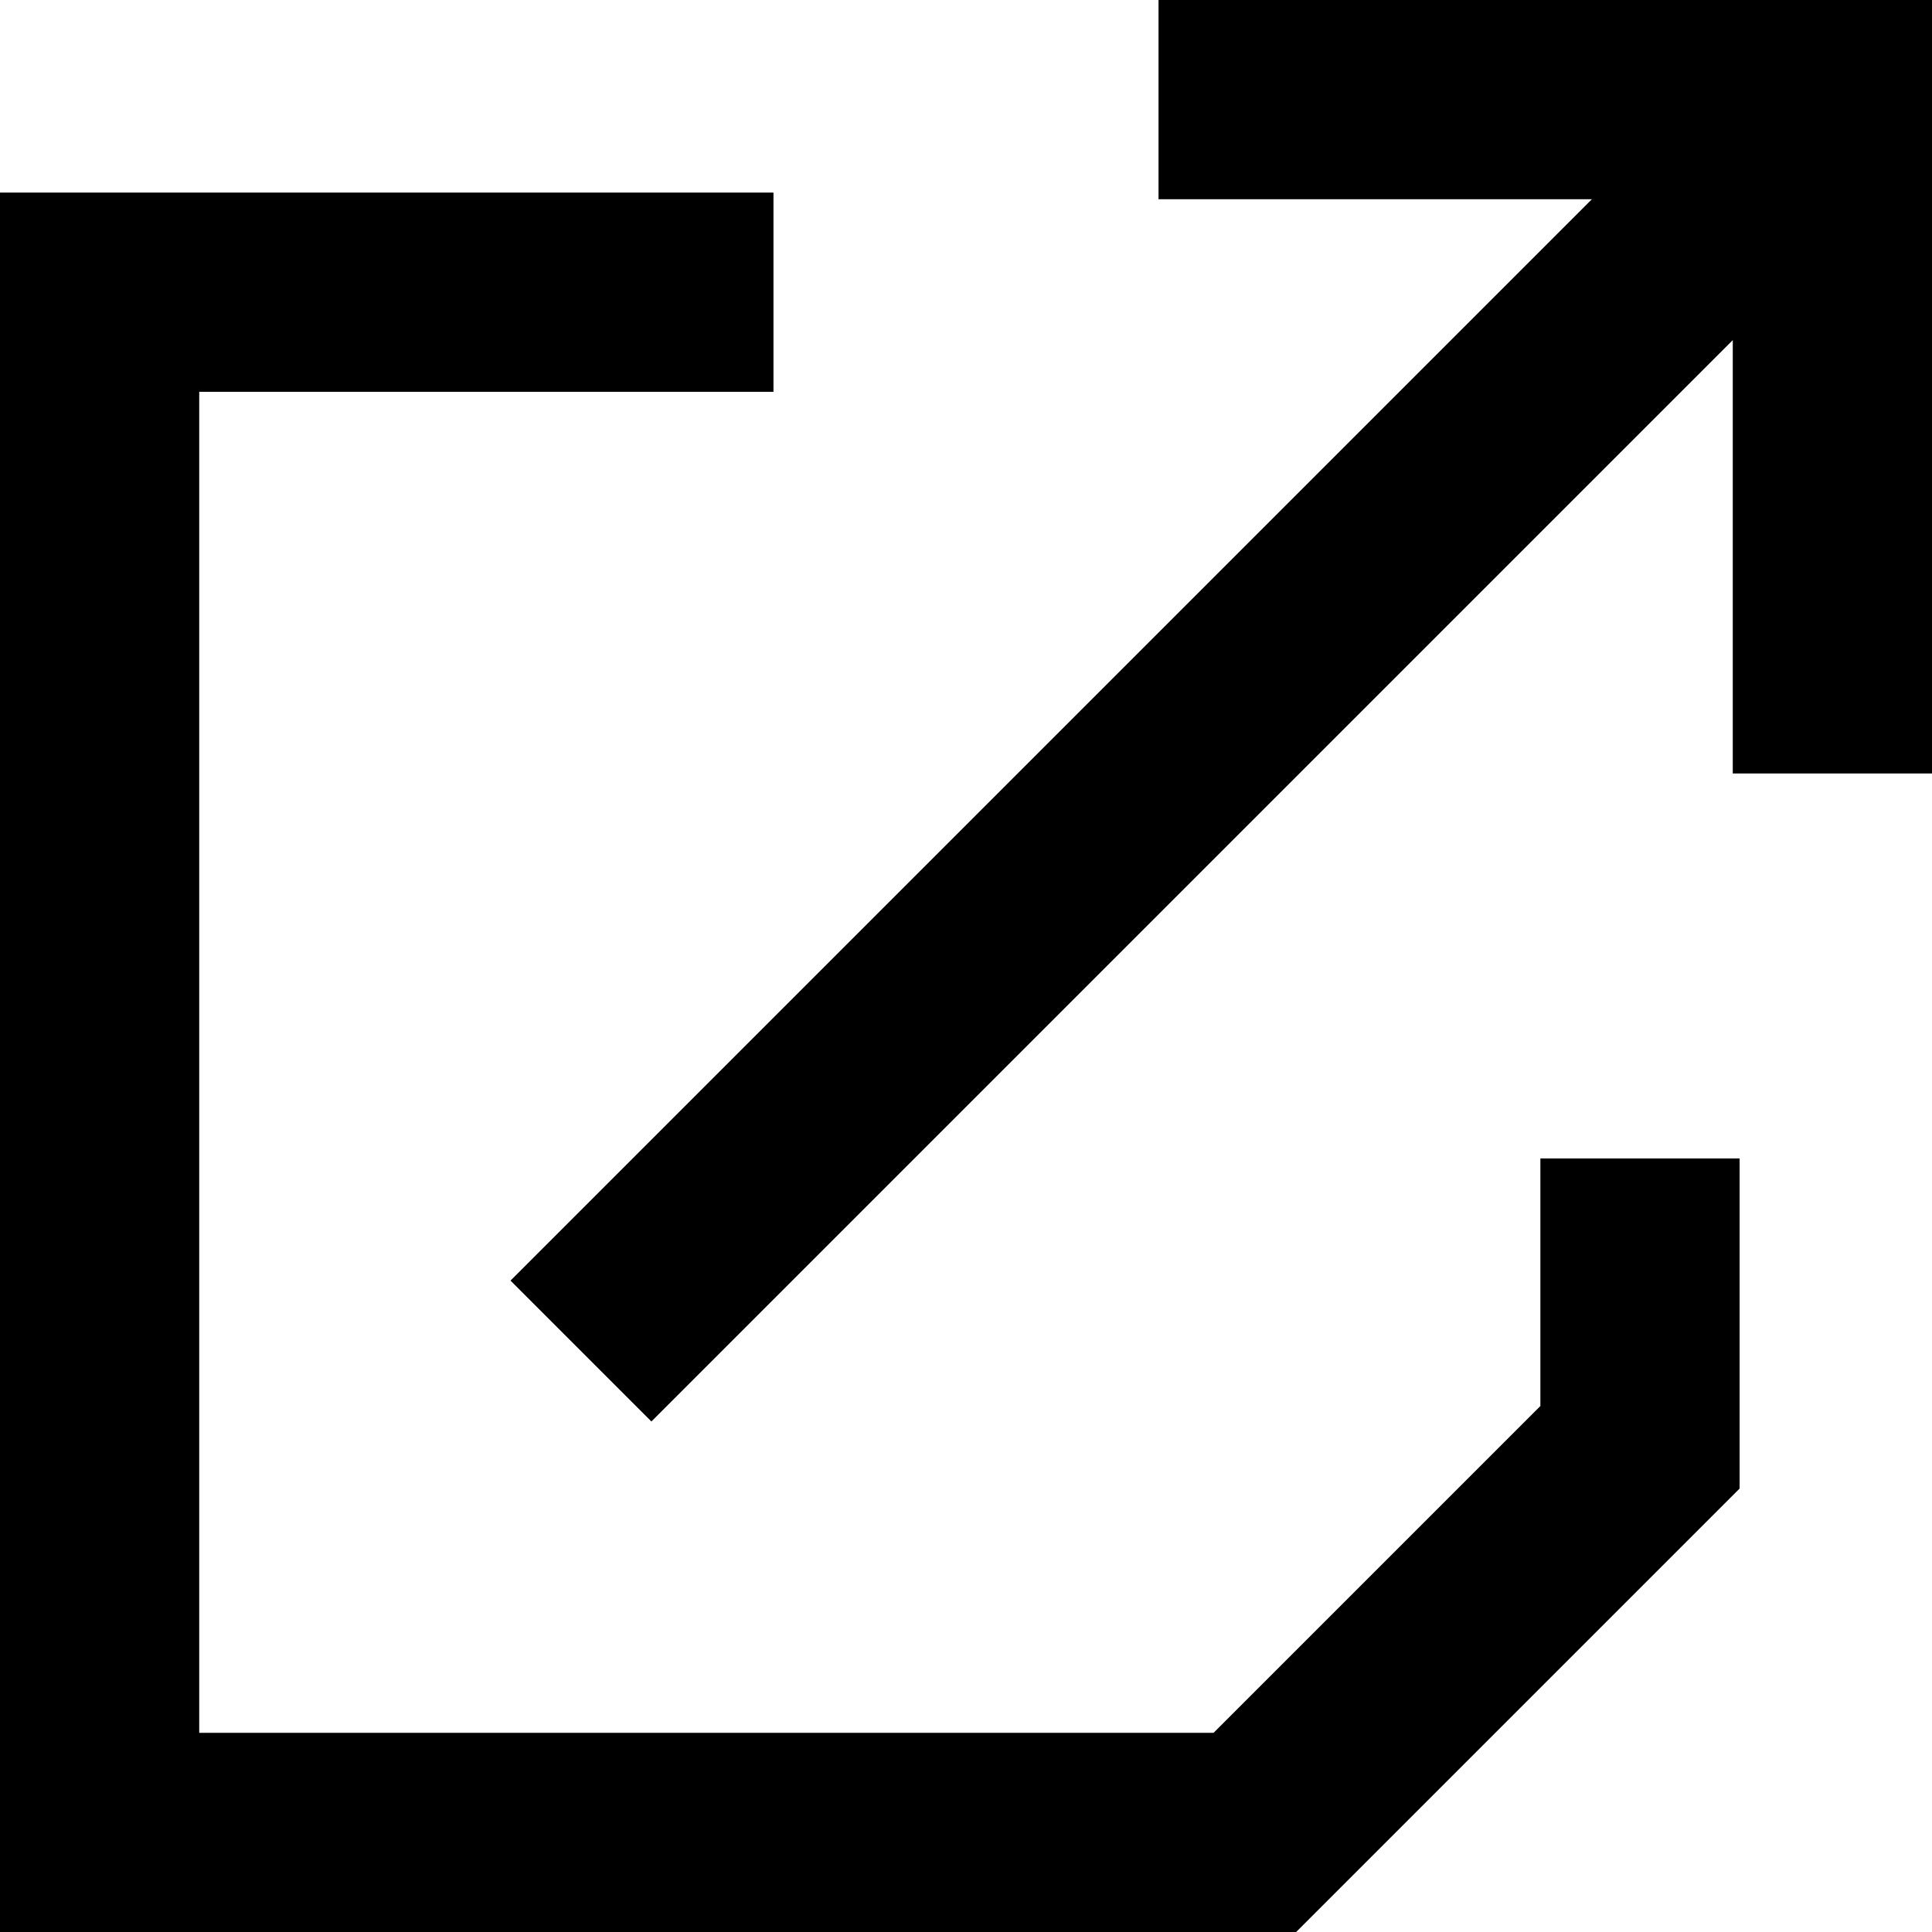
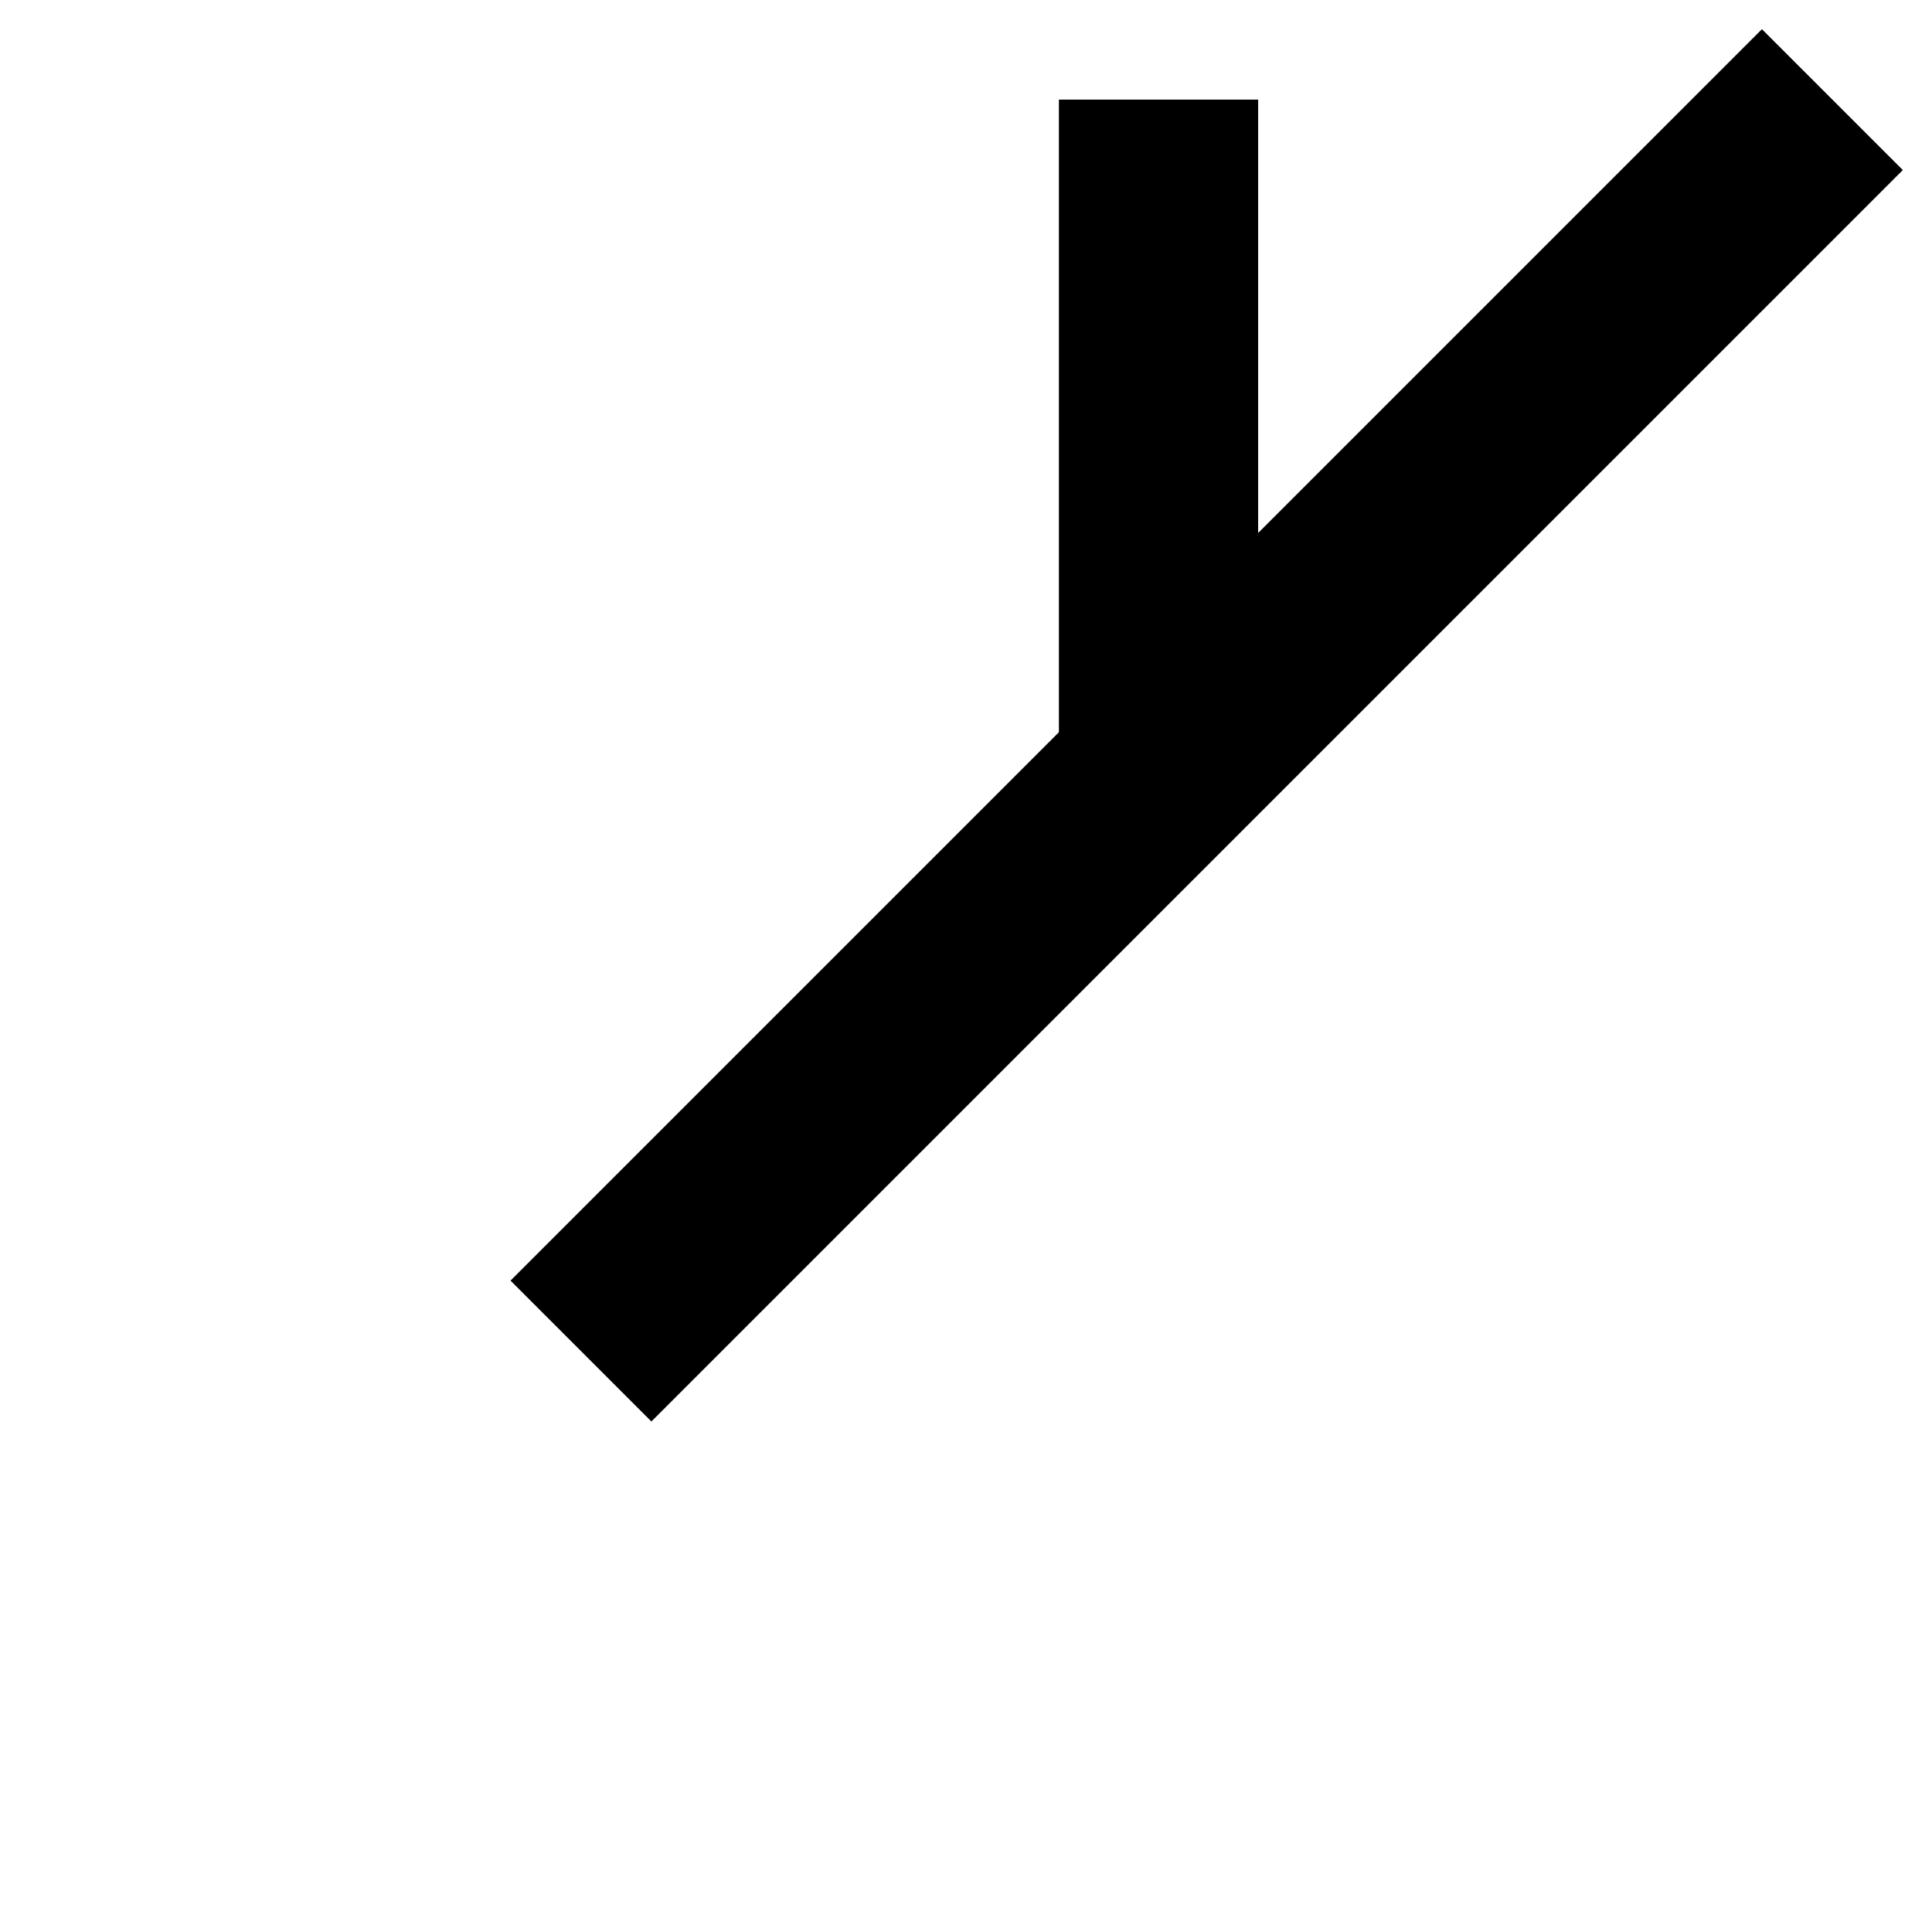
<svg xmlns="http://www.w3.org/2000/svg" width="29.092" height="29.092" viewBox="0 0 29.092 29.092">
  <g id="Group_195" data-name="Group 195" transform="translate(-1266.114 -295.179)">
-     <path id="Path_320" data-name="Path 320" d="M1277.761,300.7h-10.147v23.193h17.395l5.8-5.8v-4.349" transform="translate(0 -1.121)" fill="none" stroke="#000" stroke-miterlimit="10" stroke-width="3" />
-     <path id="Path_321" data-name="Path 321" d="M1289.726,296.679h10.147v10.147" transform="translate(-6.167)" fill="none" stroke="#000" stroke-miterlimit="10" stroke-width="3" />
+     <path id="Path_321" data-name="Path 321" d="M1289.726,296.679v10.147" transform="translate(-6.167)" fill="none" stroke="#000" stroke-miterlimit="10" stroke-width="3" />
    <line id="Line_25" data-name="Line 25" x1="18.844" y2="18.844" transform="translate(1274.862 296.679)" fill="none" stroke="#000" stroke-miterlimit="10" stroke-width="3" />
  </g>
</svg>